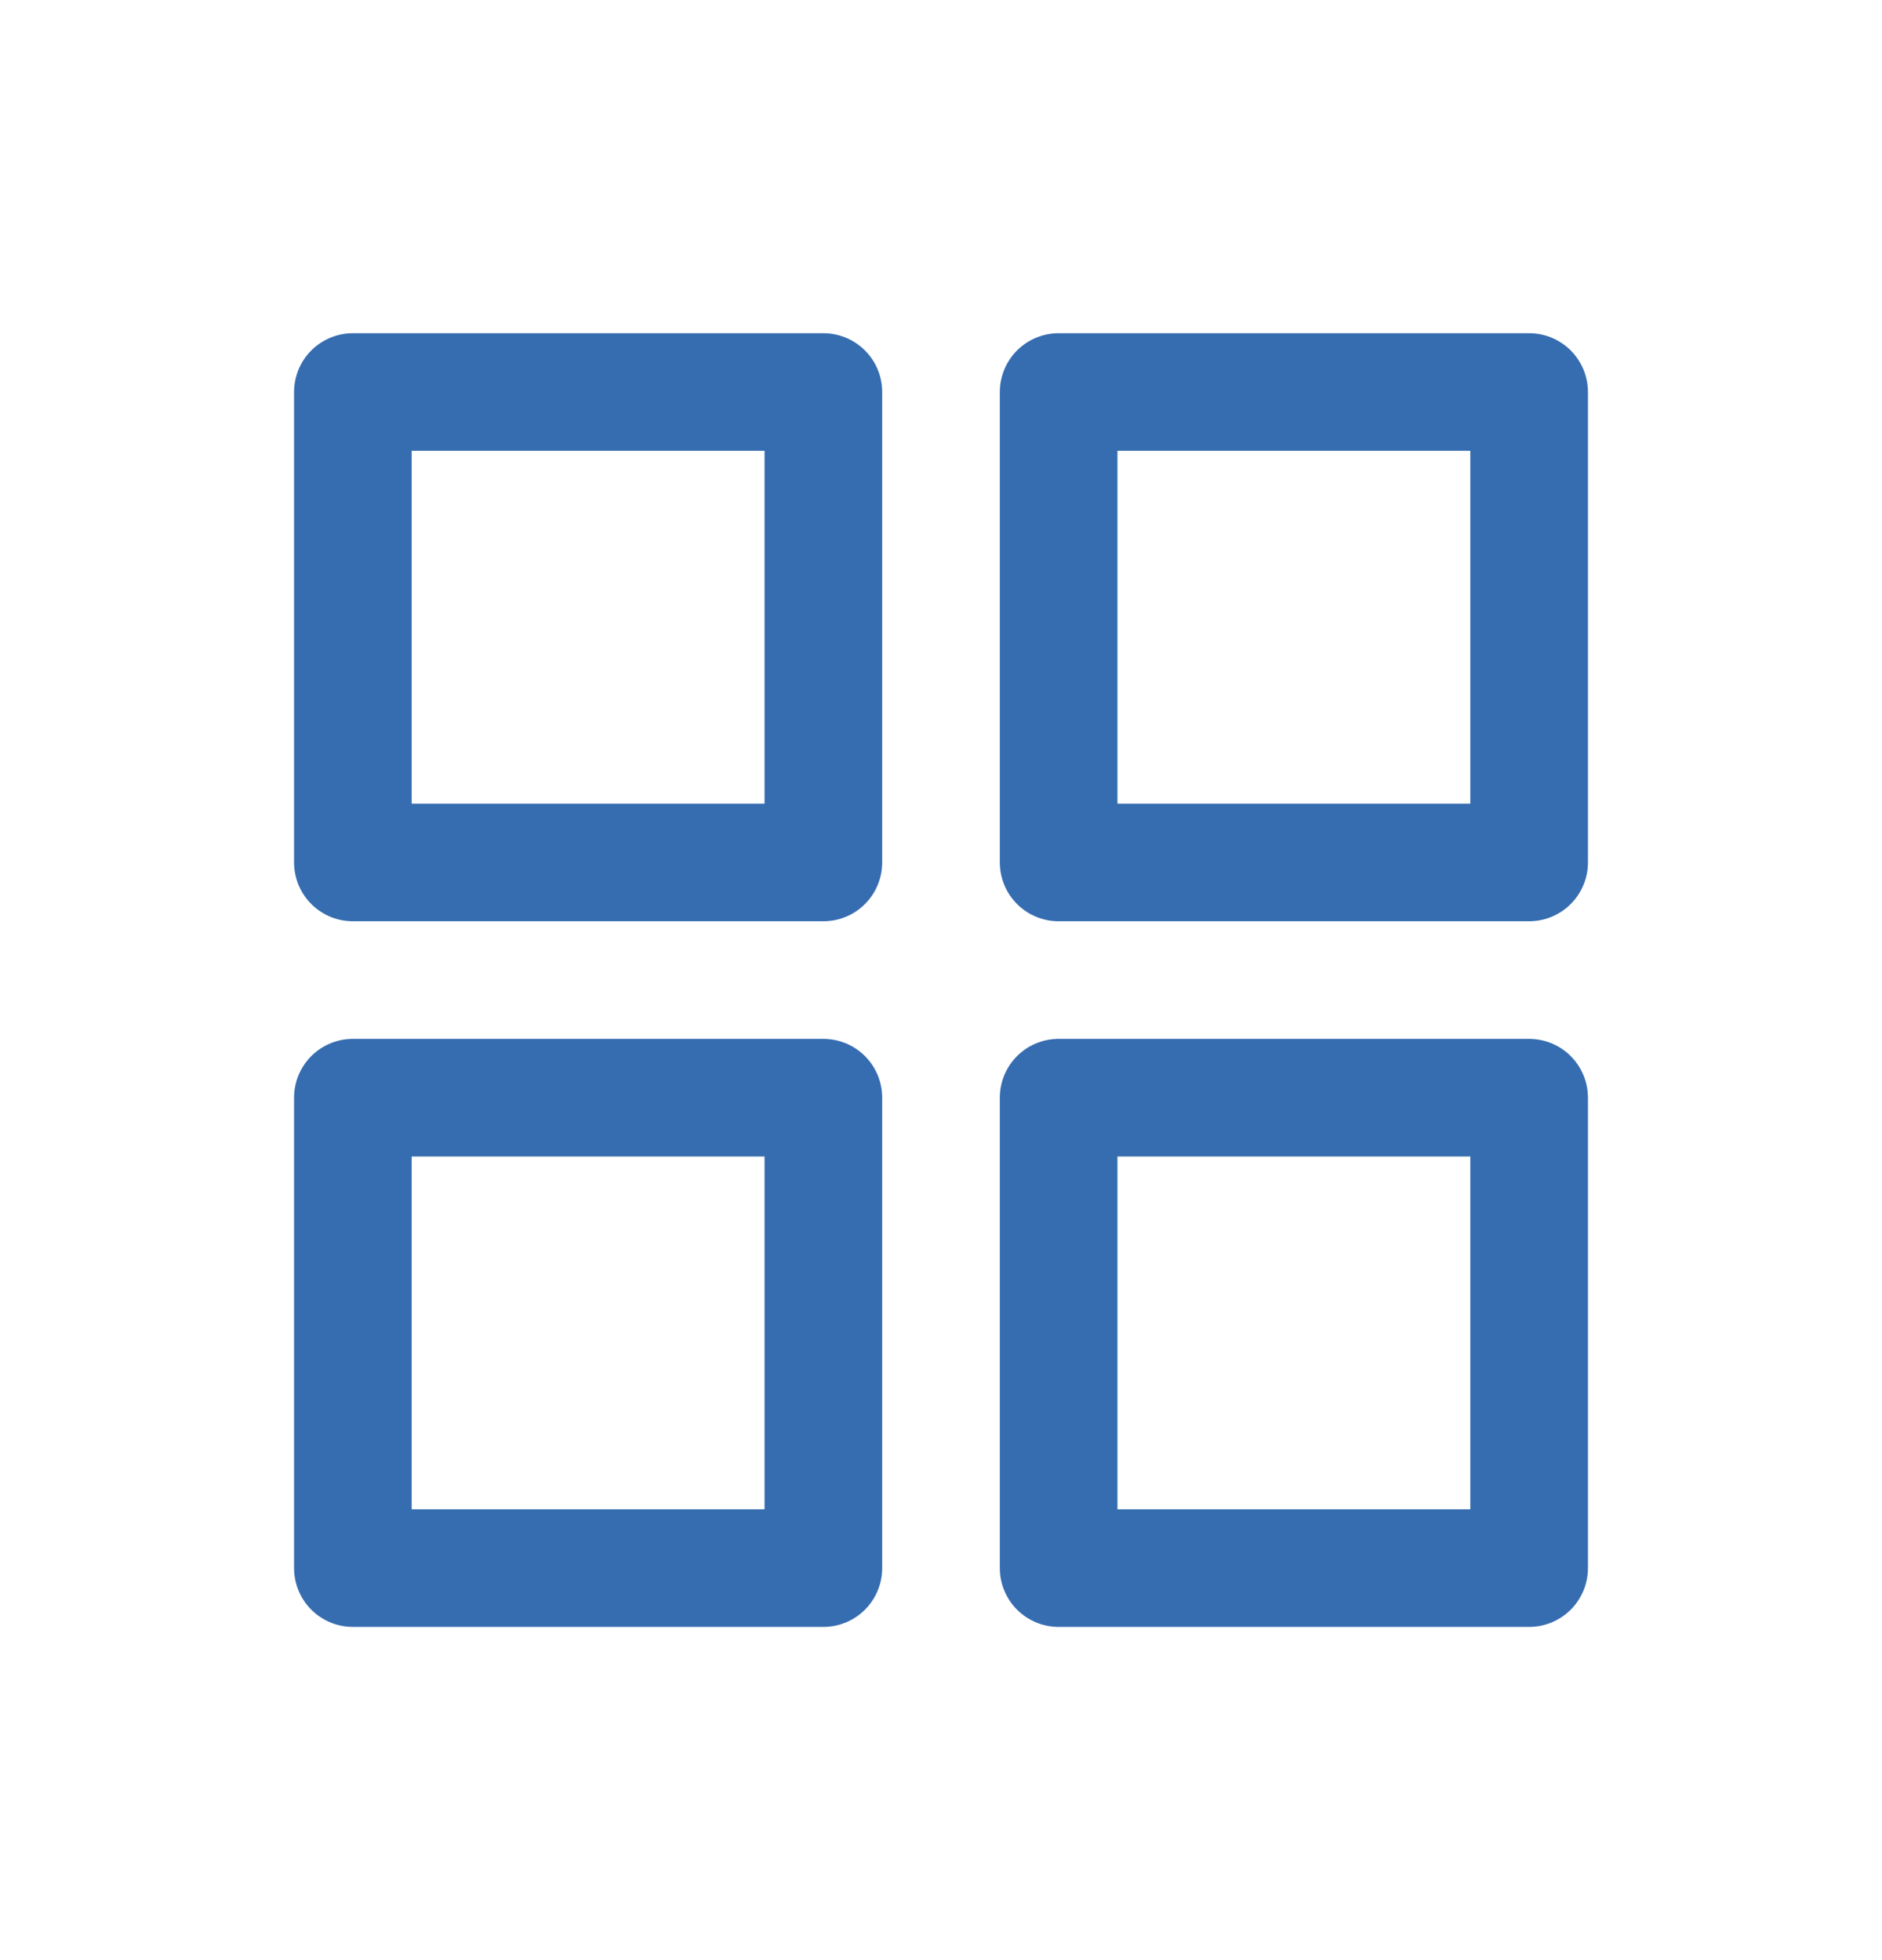
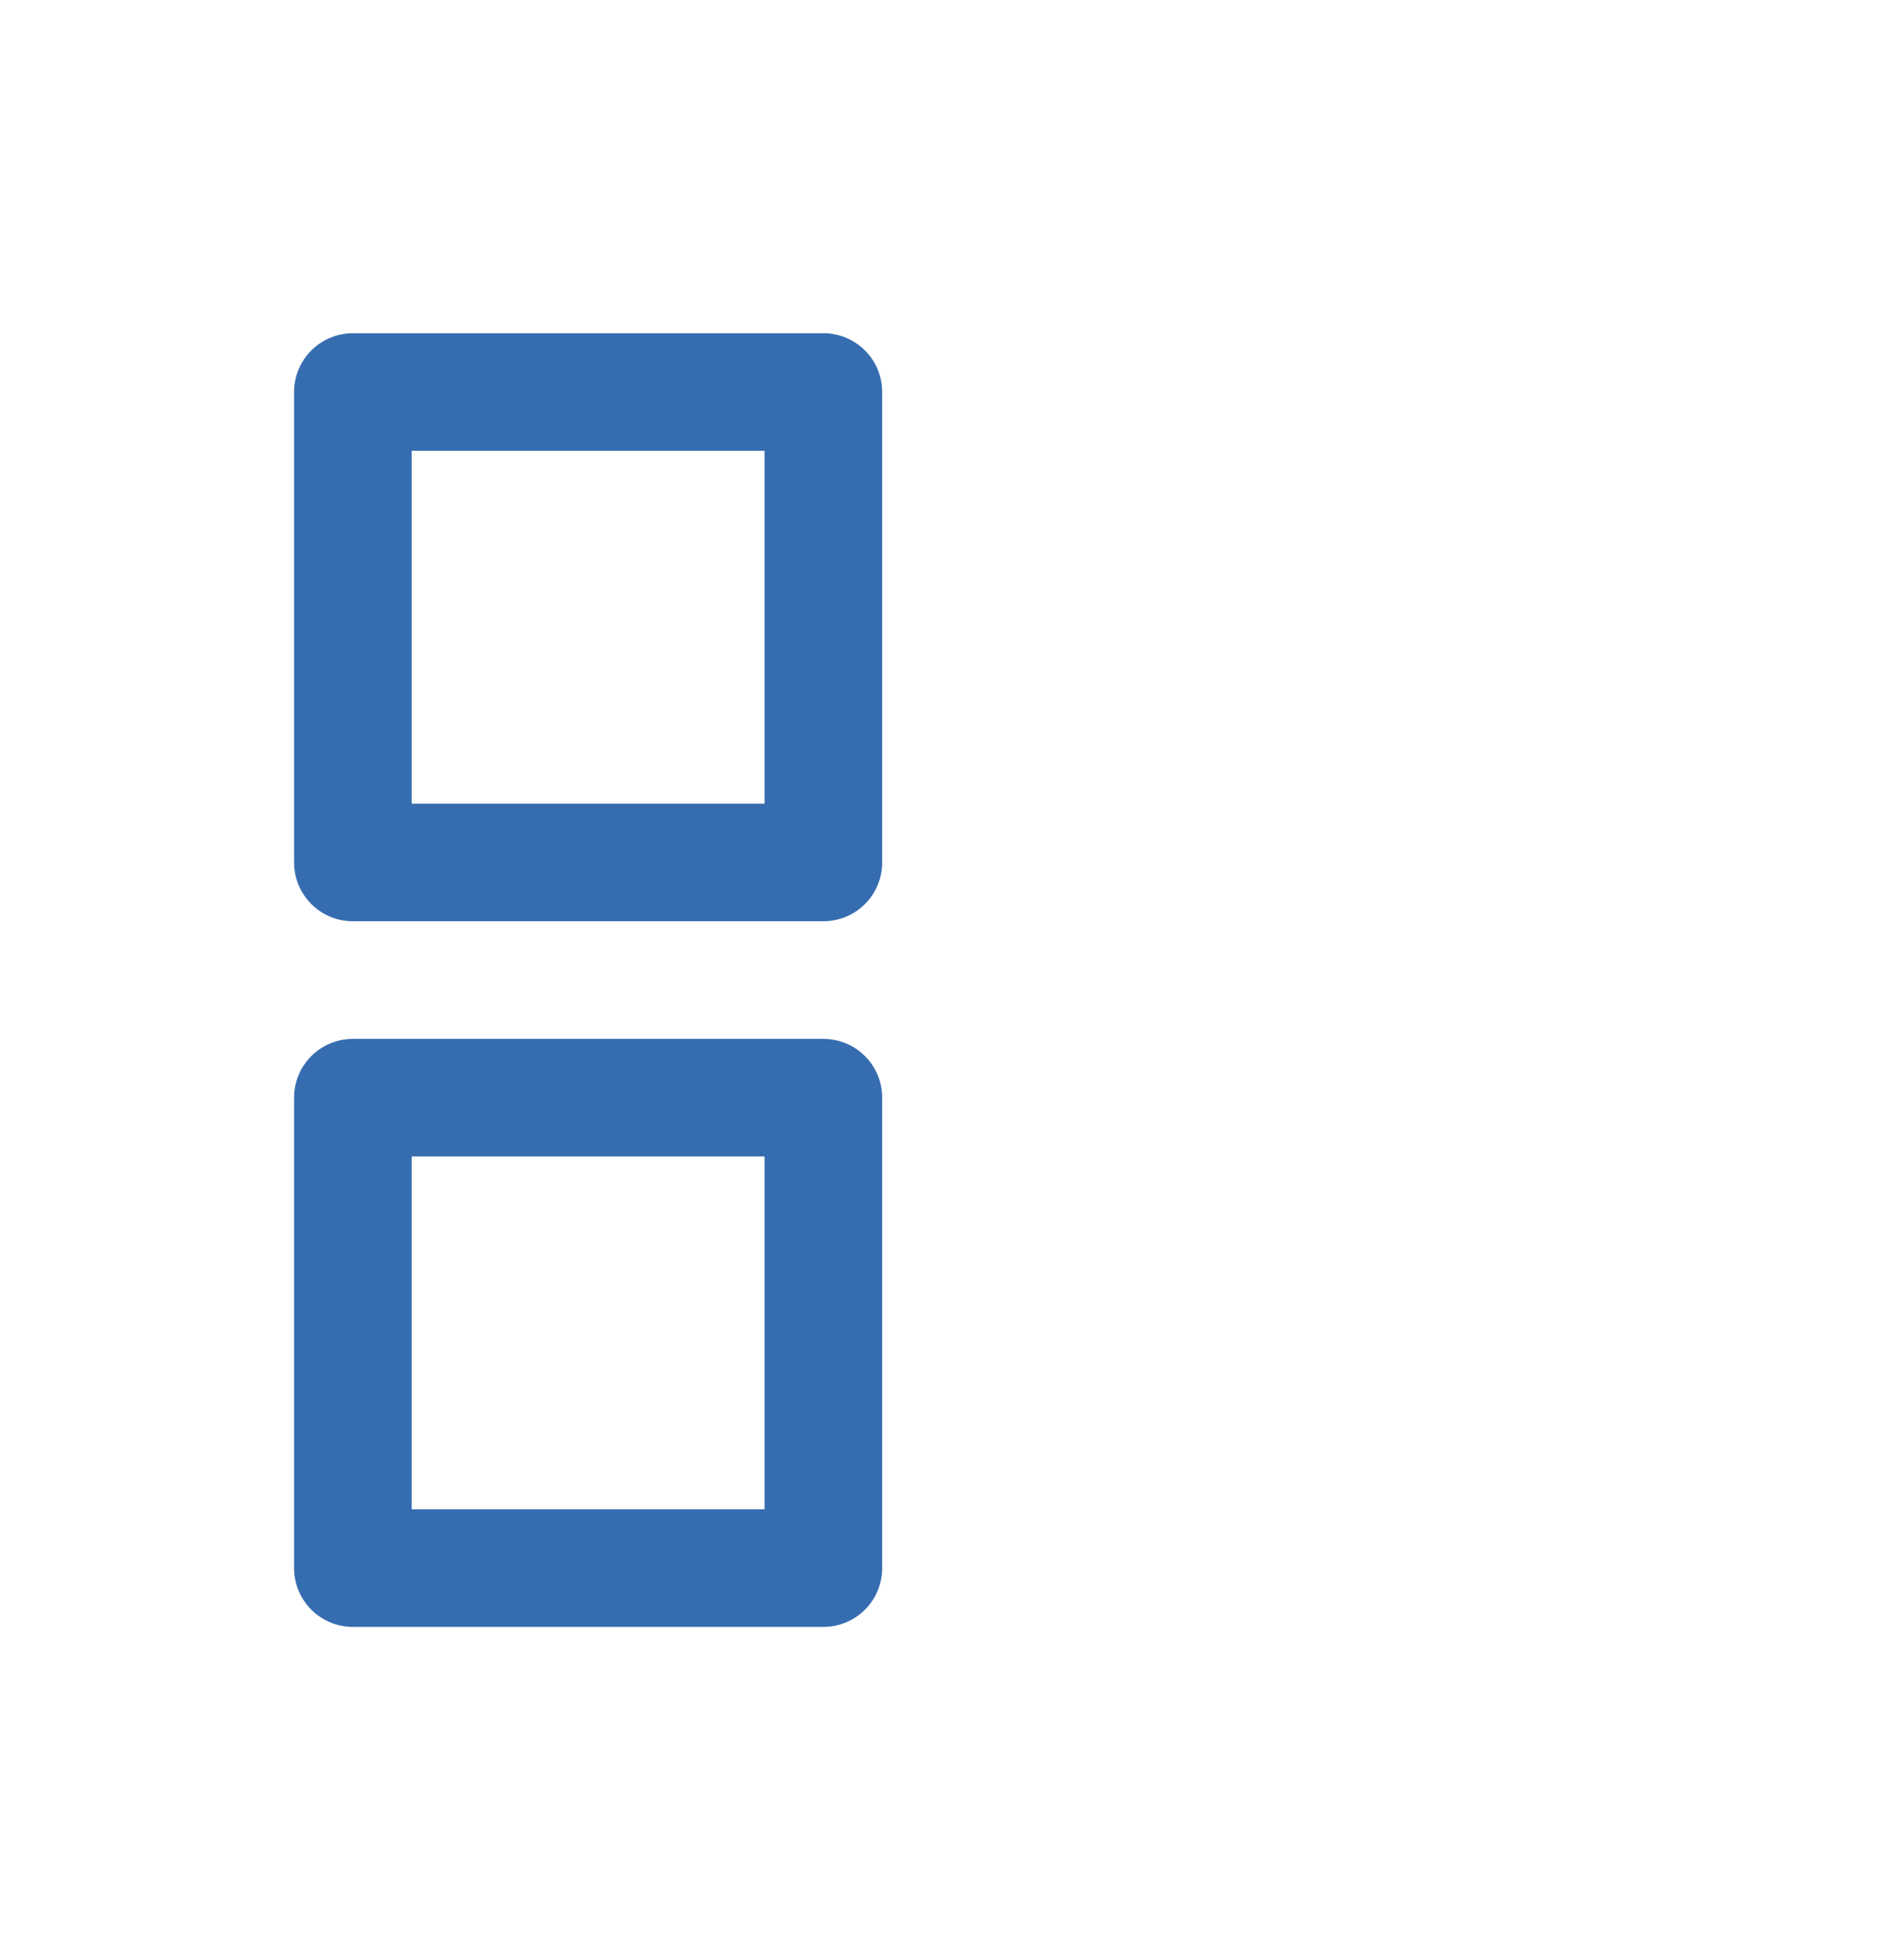
<svg xmlns="http://www.w3.org/2000/svg" width="24" height="25" viewBox="0 0 24 25" fill="none">
-   <path d="M10.5 5H4.5V11H10.5V5Z" stroke="#366DB0" stroke-width="1.5" stroke-linecap="round" stroke-linejoin="round" />
-   <path d="M19.5 5H13.5V11H19.5V5Z" stroke="#366DB0" stroke-width="1.5" stroke-linecap="round" stroke-linejoin="round" />
+   <path d="M10.5 5H4.5V11H10.5V5" stroke="#366DB0" stroke-width="1.5" stroke-linecap="round" stroke-linejoin="round" />
  <path d="M10.5 14H4.5V20H10.5V14Z" stroke="#366DB0" stroke-width="1.5" stroke-linecap="round" stroke-linejoin="round" />
-   <path d="M19.5 14H13.5V20H19.5V14Z" stroke="#366DB0" stroke-width="1.5" stroke-linecap="round" stroke-linejoin="round" />
</svg>